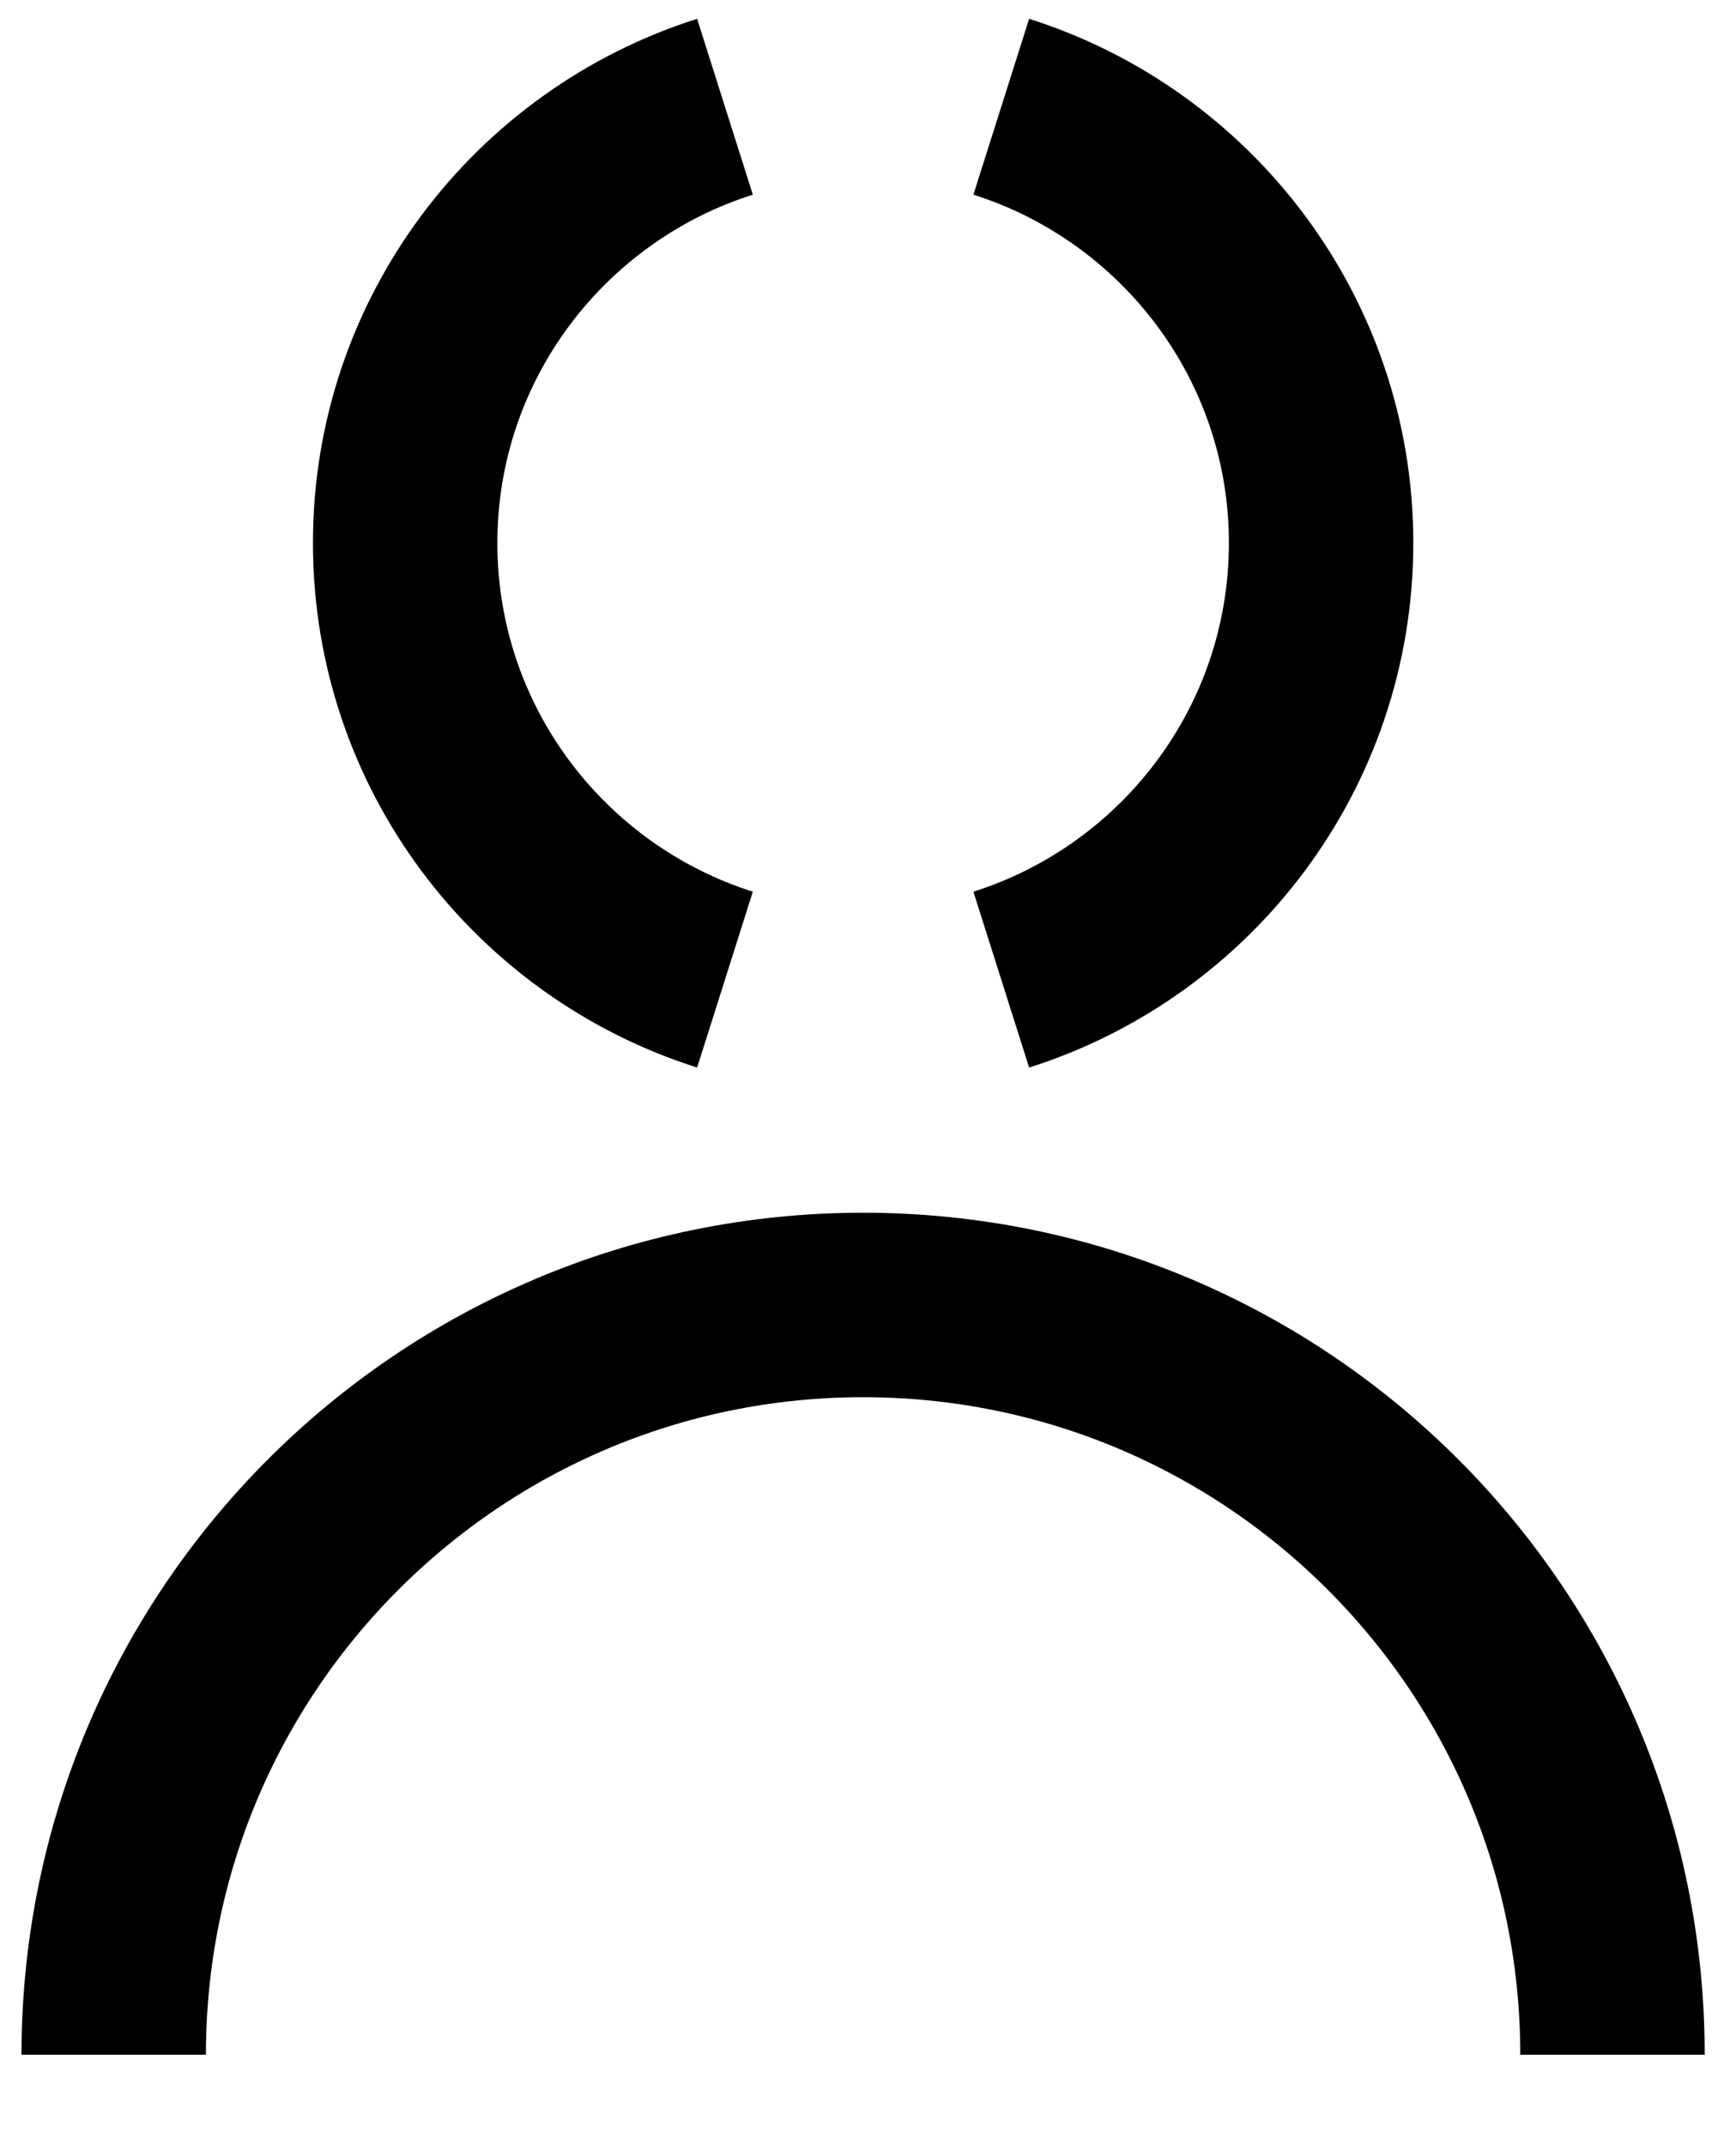
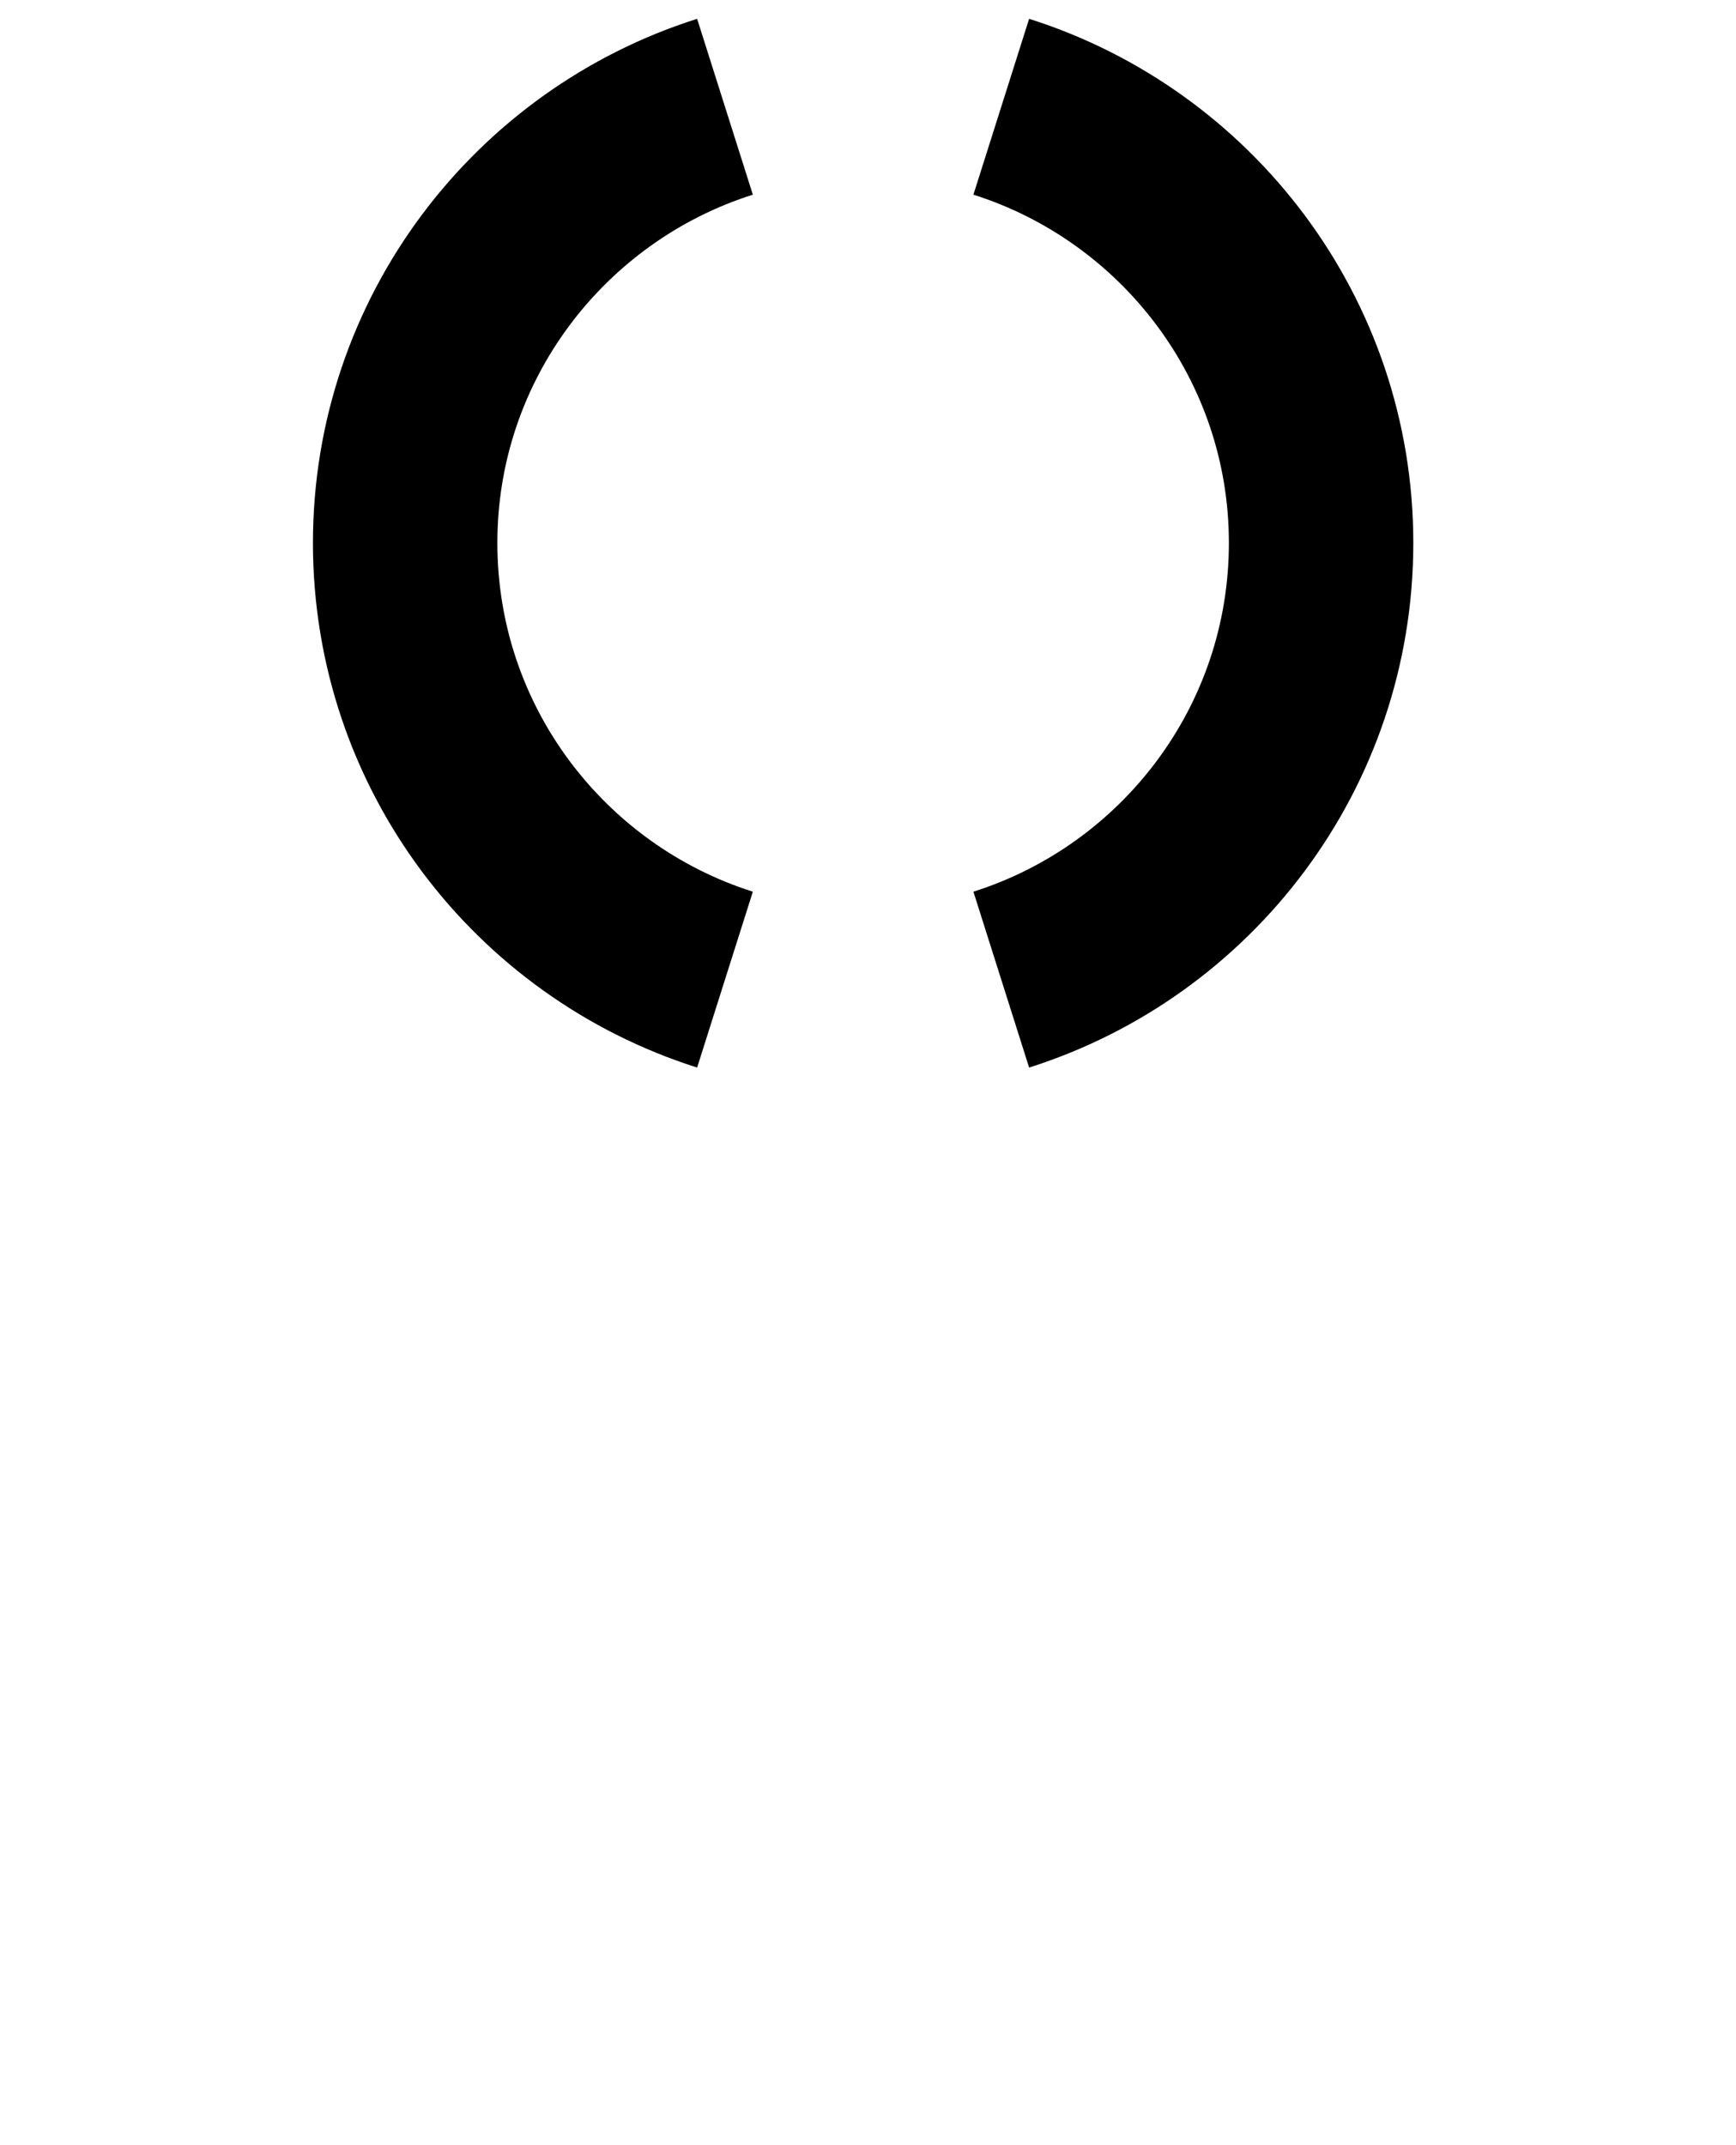
<svg xmlns="http://www.w3.org/2000/svg" width="34" height="42" viewBox="0 0 34 42">
-   <path fill="none" stroke="#000" stroke-width="3.612" d="M2.84217094e-14 38.14C2.84217094e-14 30.03 6.571 23.46 14.677 23.46 22.783 23.46 29.354 30.03 29.354 38.14M17.383 17.09C21.012 15.94 23.647 12.55 23.647 8.54 23.647 4.54 21.012 1.15 17.383 0M11.972 17.09C8.343 15.94 5.708 12.55 5.708 8.54 5.708 4.54 8.343 1.15 11.972 0" transform="translate(2.227 2.09)" />
+   <path fill="none" stroke="#000" stroke-width="3.612" d="M2.84217094e-14 38.14M17.383 17.09C21.012 15.94 23.647 12.55 23.647 8.54 23.647 4.54 21.012 1.15 17.383 0M11.972 17.09C8.343 15.94 5.708 12.55 5.708 8.54 5.708 4.54 8.343 1.15 11.972 0" transform="translate(2.227 2.09)" />
</svg>